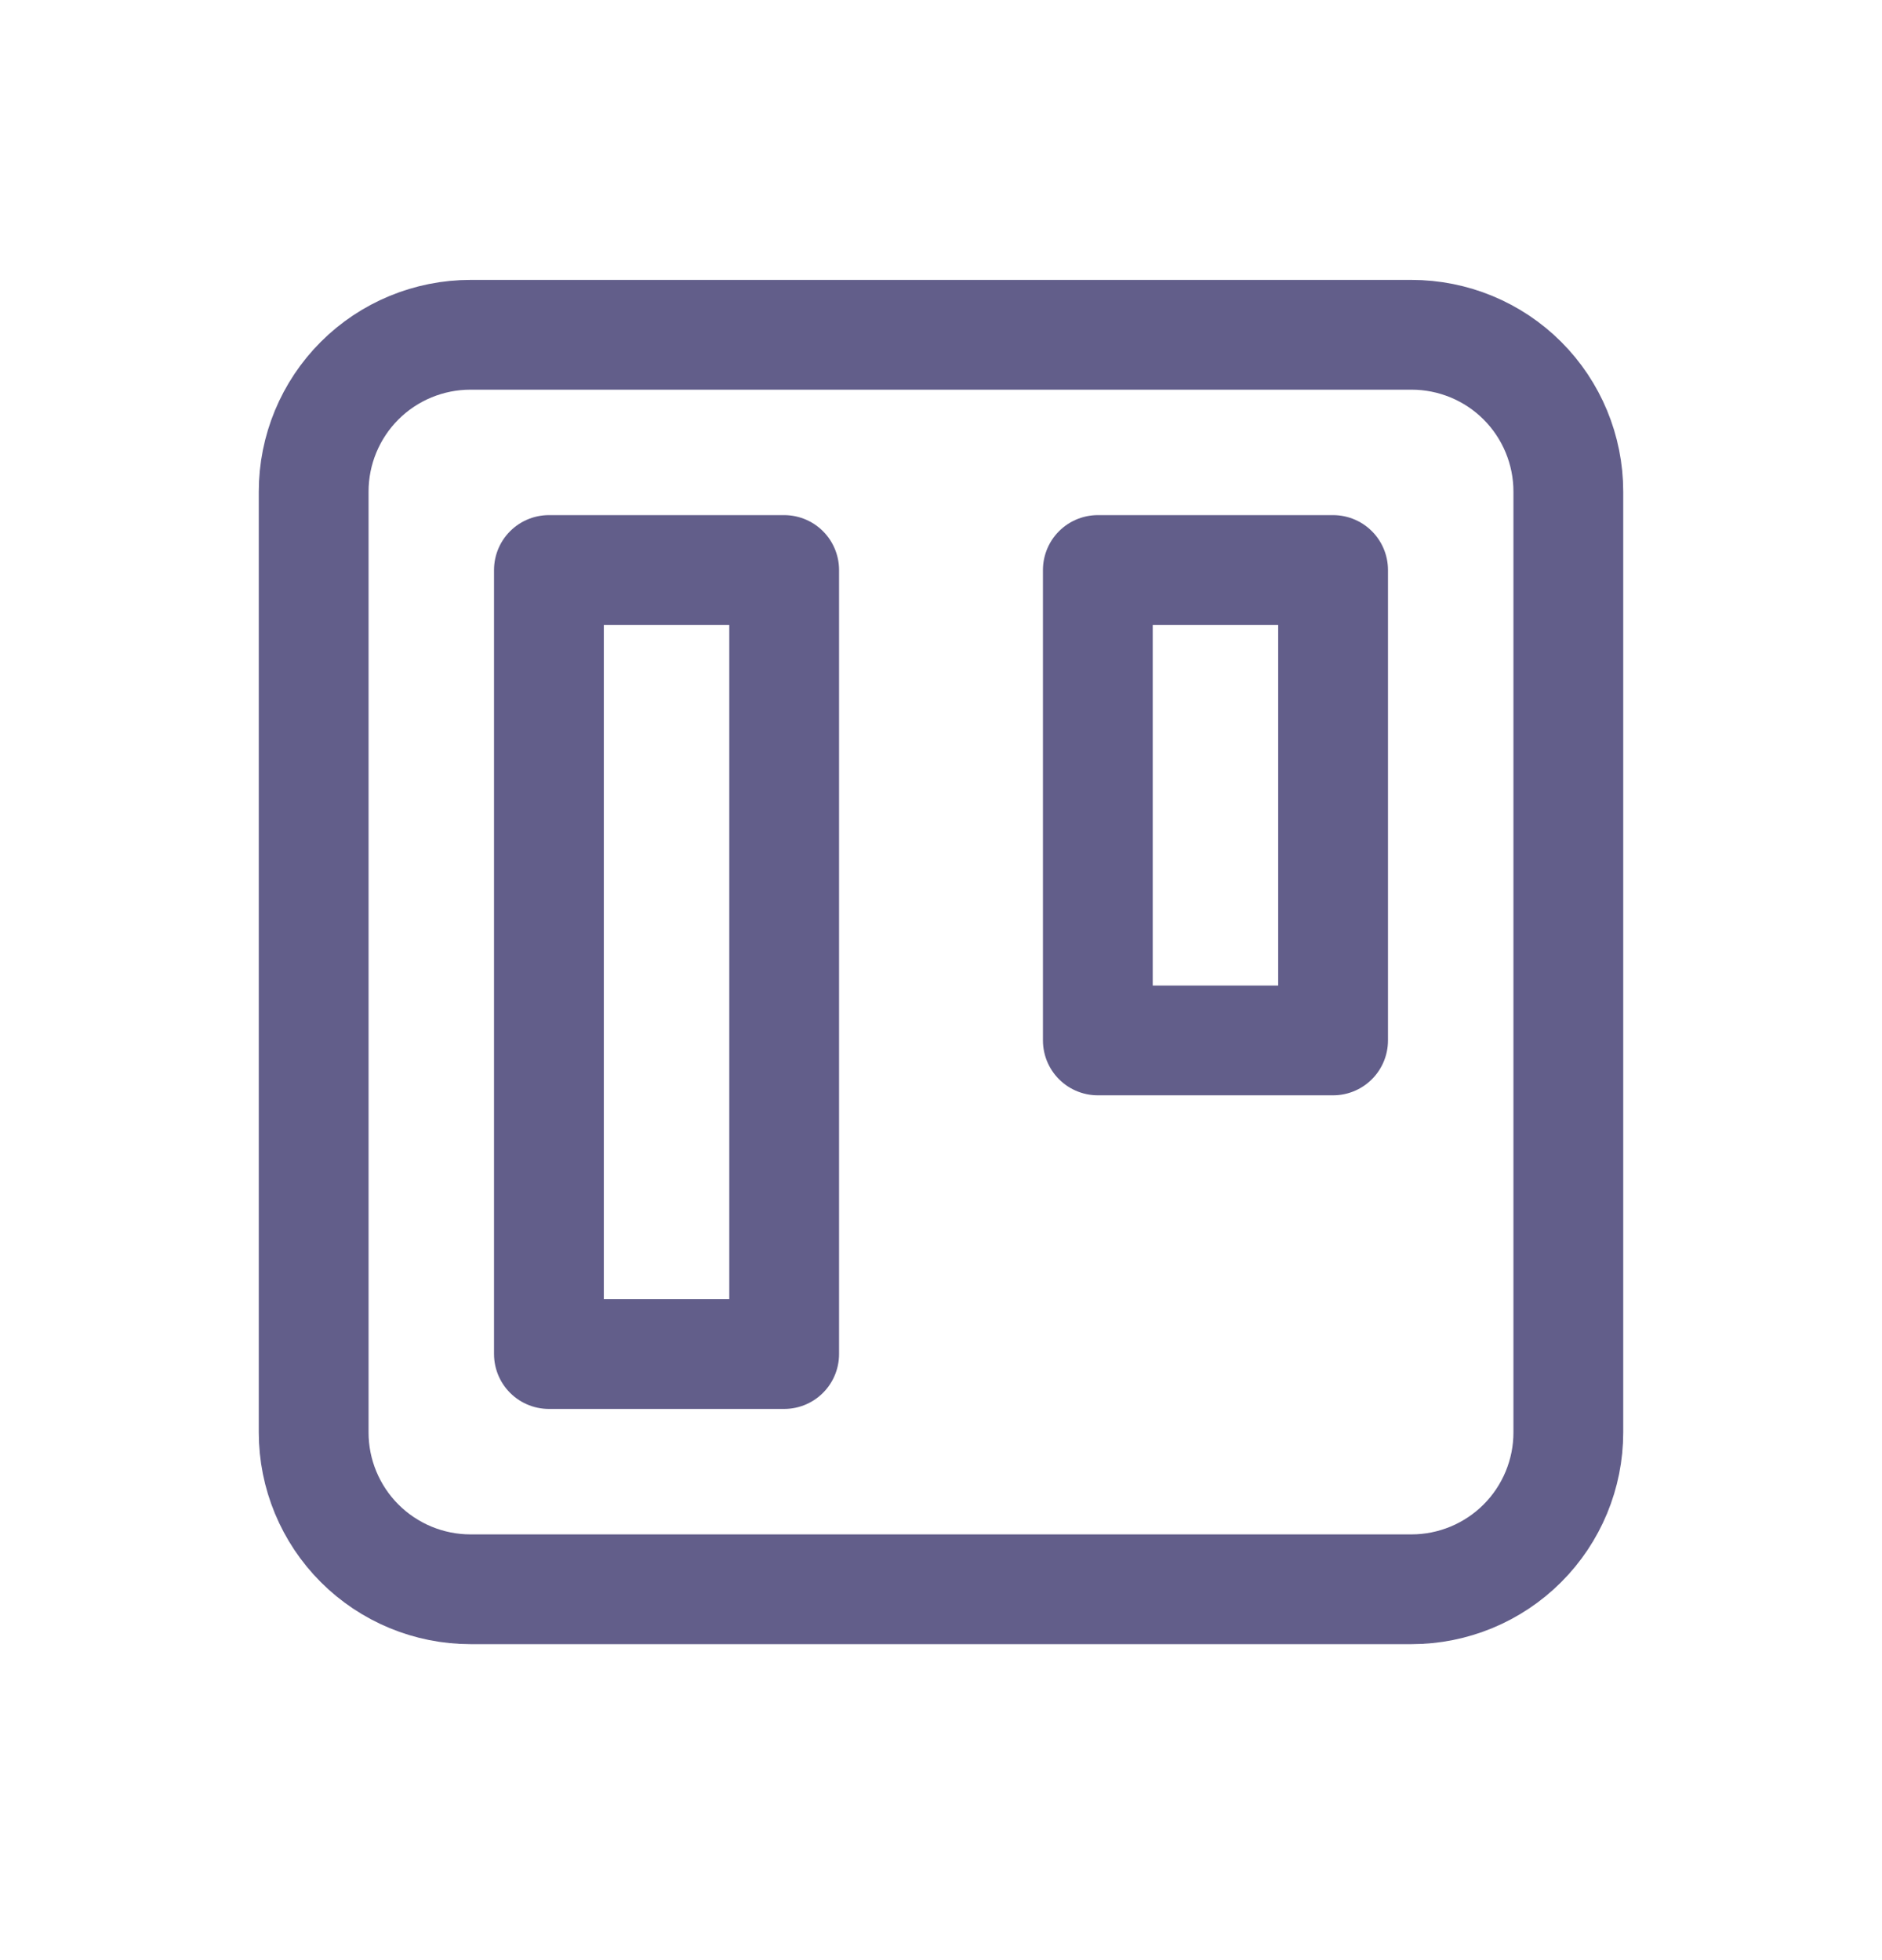
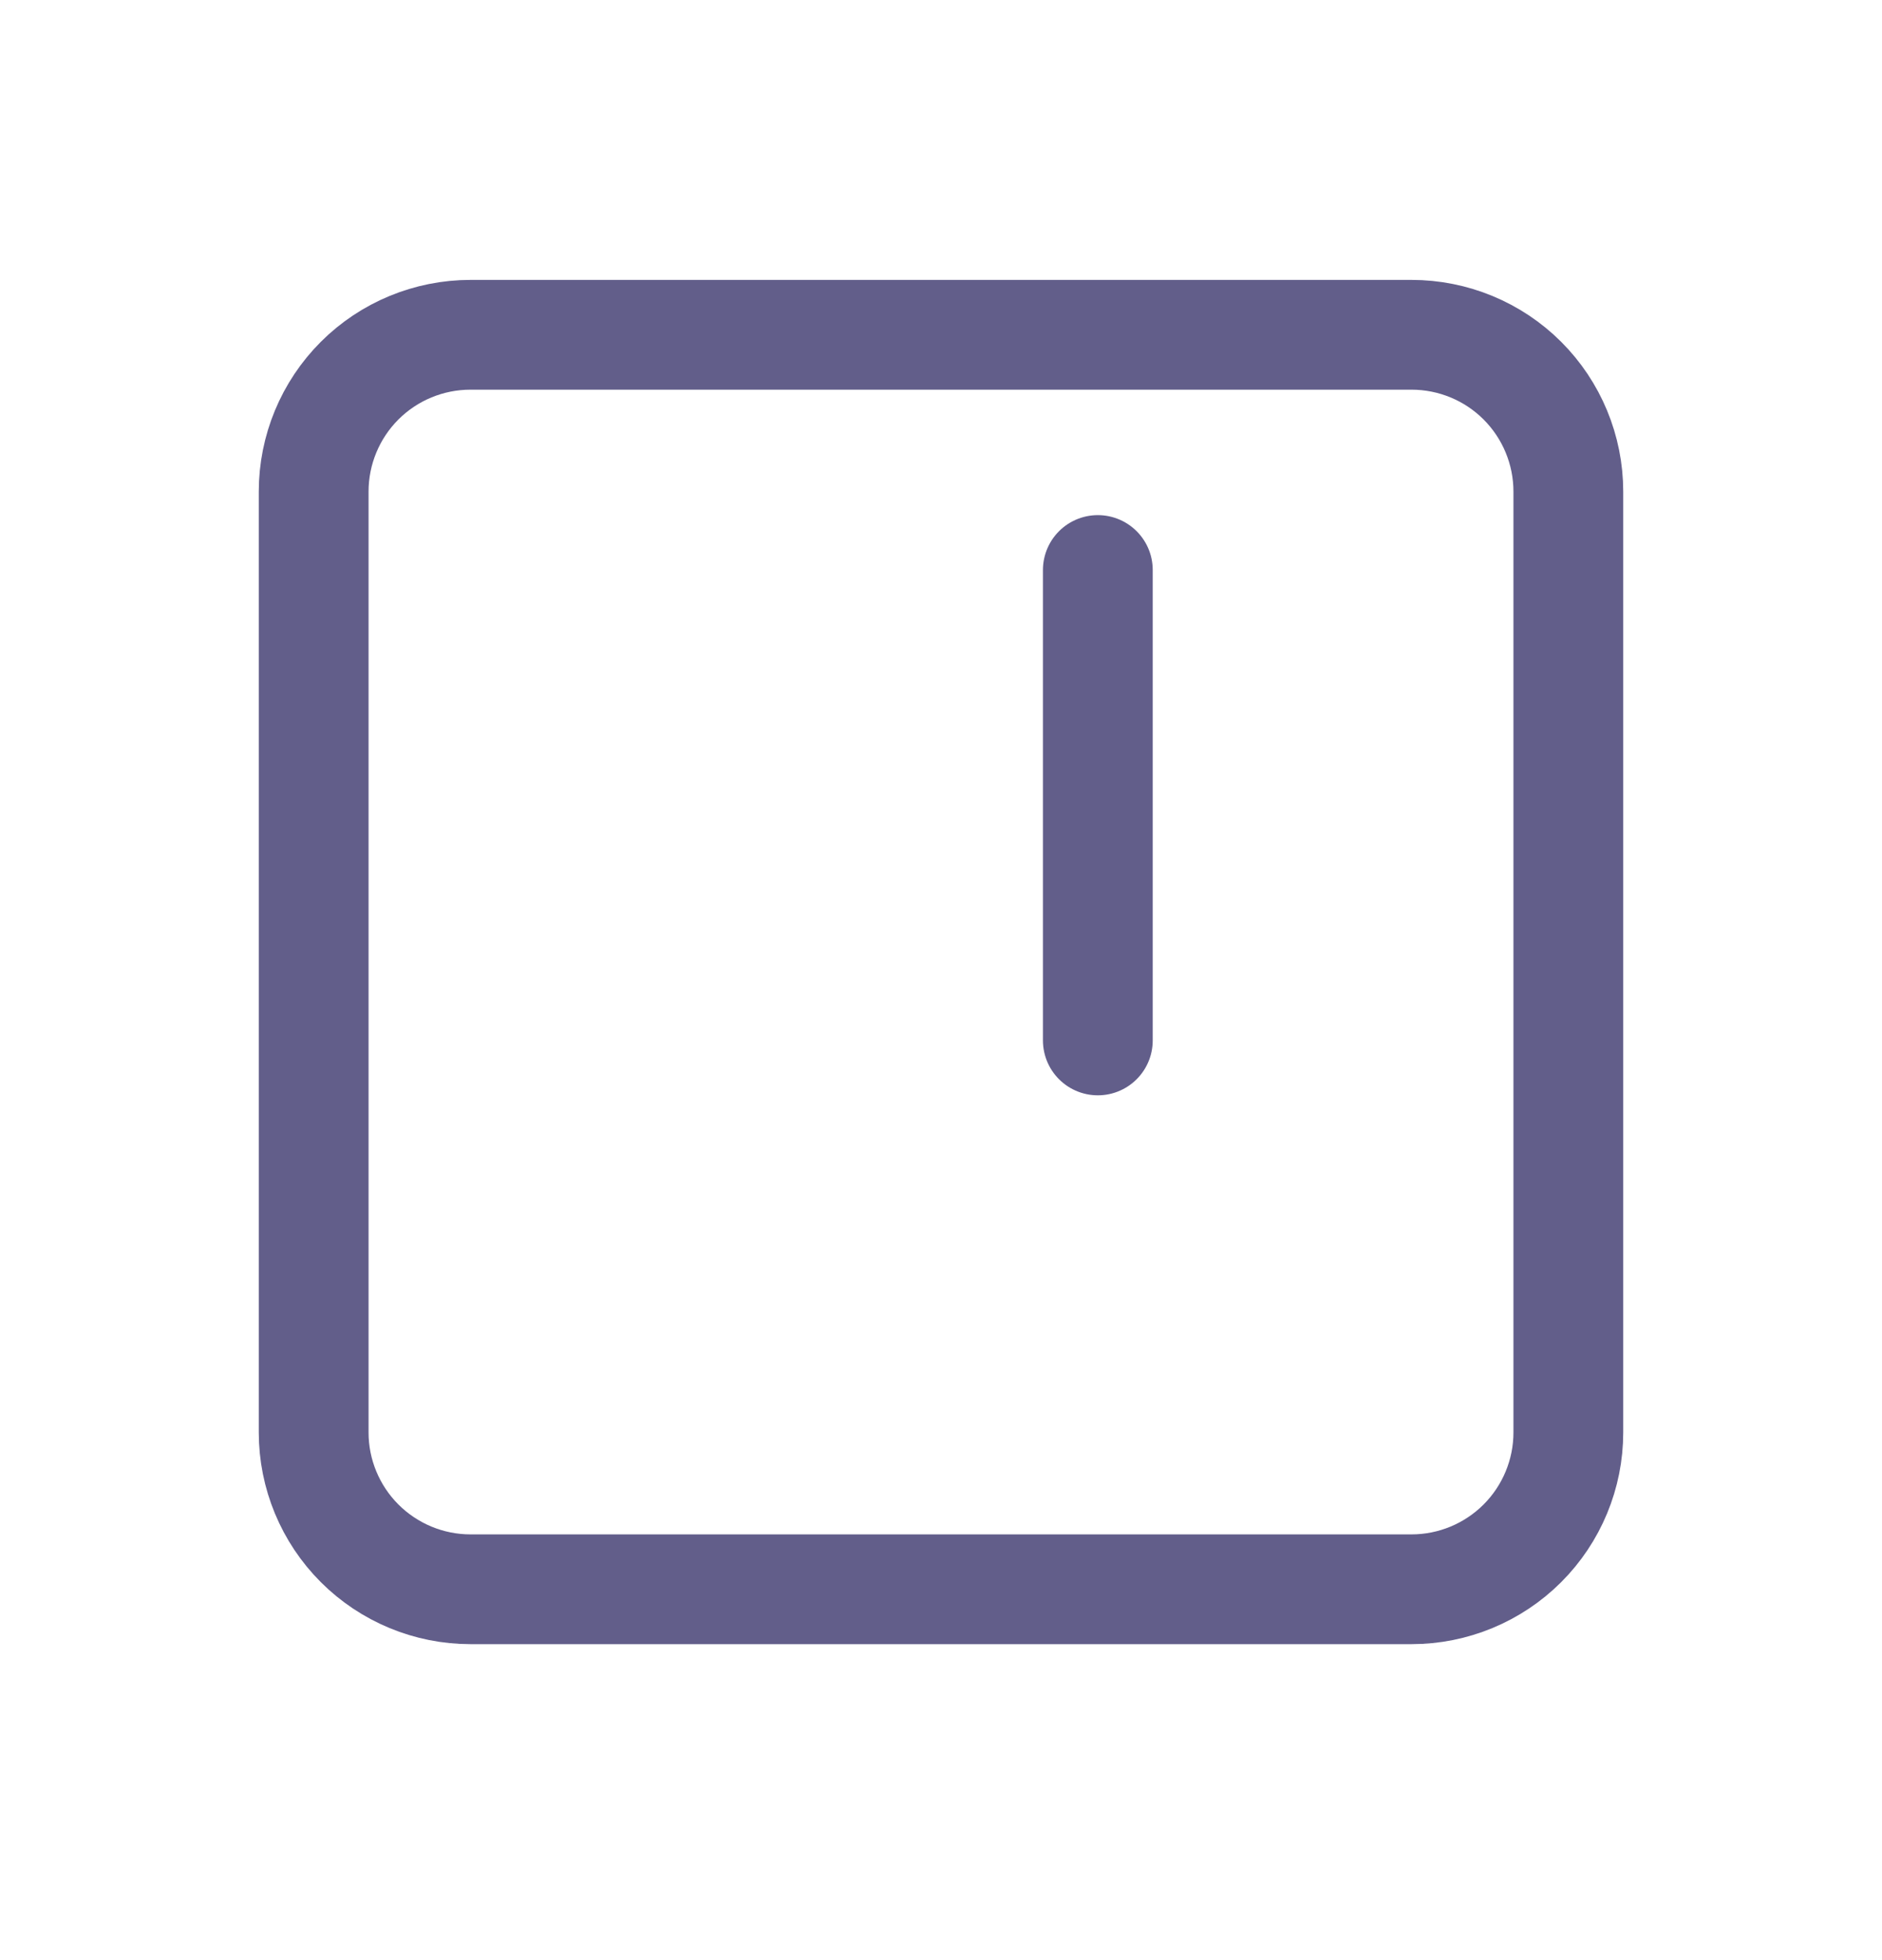
<svg xmlns="http://www.w3.org/2000/svg" width="24" height="25" viewBox="0 0 24 25" fill="none">
  <g id="Frame" clip-path="url(#clip0_1535_182849)">
    <path id="Vector" d="M4 6.27C4 5.739 4.211 5.23 4.586 4.855C4.961 4.48 5.47 4.27 6 4.27H18C18.53 4.27 19.039 4.48 19.414 4.855C19.789 5.23 20 5.739 20 6.27V18.27C20 18.8 19.789 19.309 19.414 19.684C19.039 20.059 18.53 20.27 18 20.27H6C5.47 20.27 4.961 20.059 4.586 19.684C4.211 19.309 4 18.8 4 18.27V6.27Z" stroke="#625E8A" stroke-width="1.4" stroke-linecap="round" stroke-linejoin="round" />
-     <path id="Vector_2" d="M7 7.27H10V17.27H7V7.27Z" stroke="#625E8A" stroke-width="1.4" stroke-linecap="round" stroke-linejoin="round" />
-     <path id="Vector_3" d="M14 7.27H17V13.27H14V7.27Z" stroke="#625E8A" stroke-width="1.4" stroke-linecap="round" stroke-linejoin="round" />
+     <path id="Vector_3" d="M14 7.27V13.27H14V7.27Z" stroke="#625E8A" stroke-width="1.4" stroke-linecap="round" stroke-linejoin="round" />
  </g>
  <defs>
    <clipPath id="clip0_1535_182849">
      <rect width="24" height="24" fill="white" transform="translate(0 0.27)" />
    </clipPath>
  </defs>
</svg>